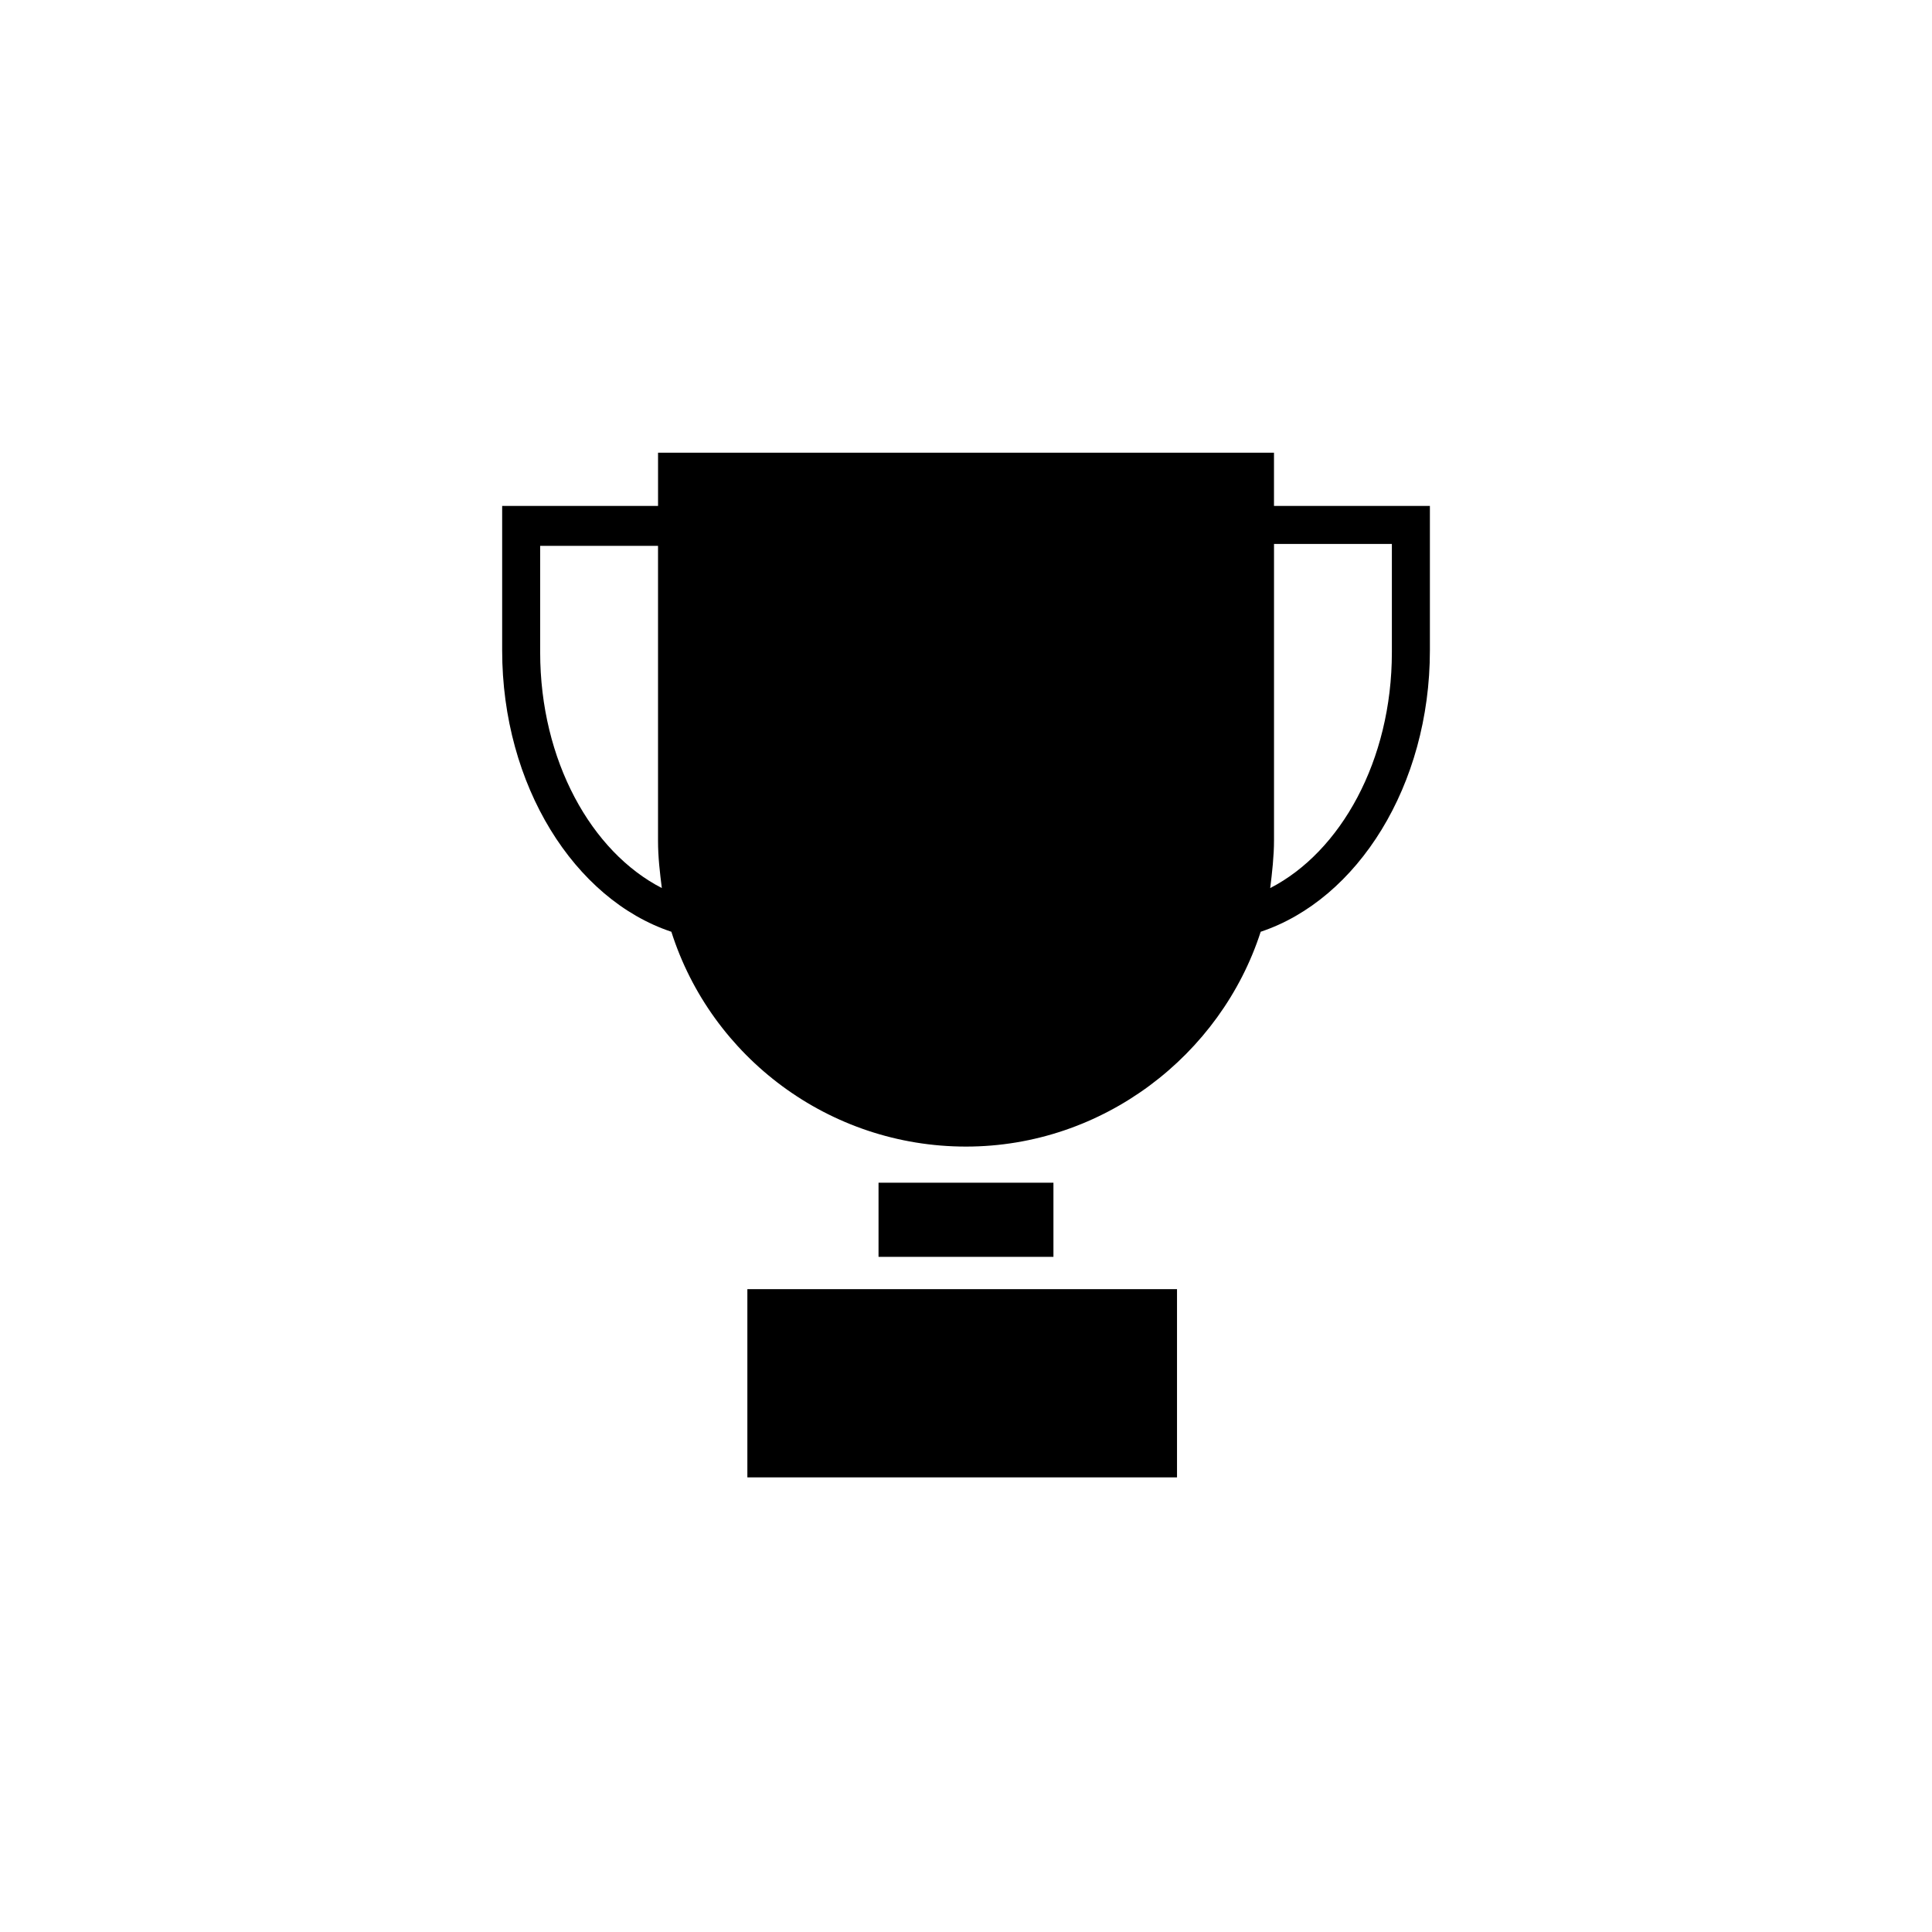
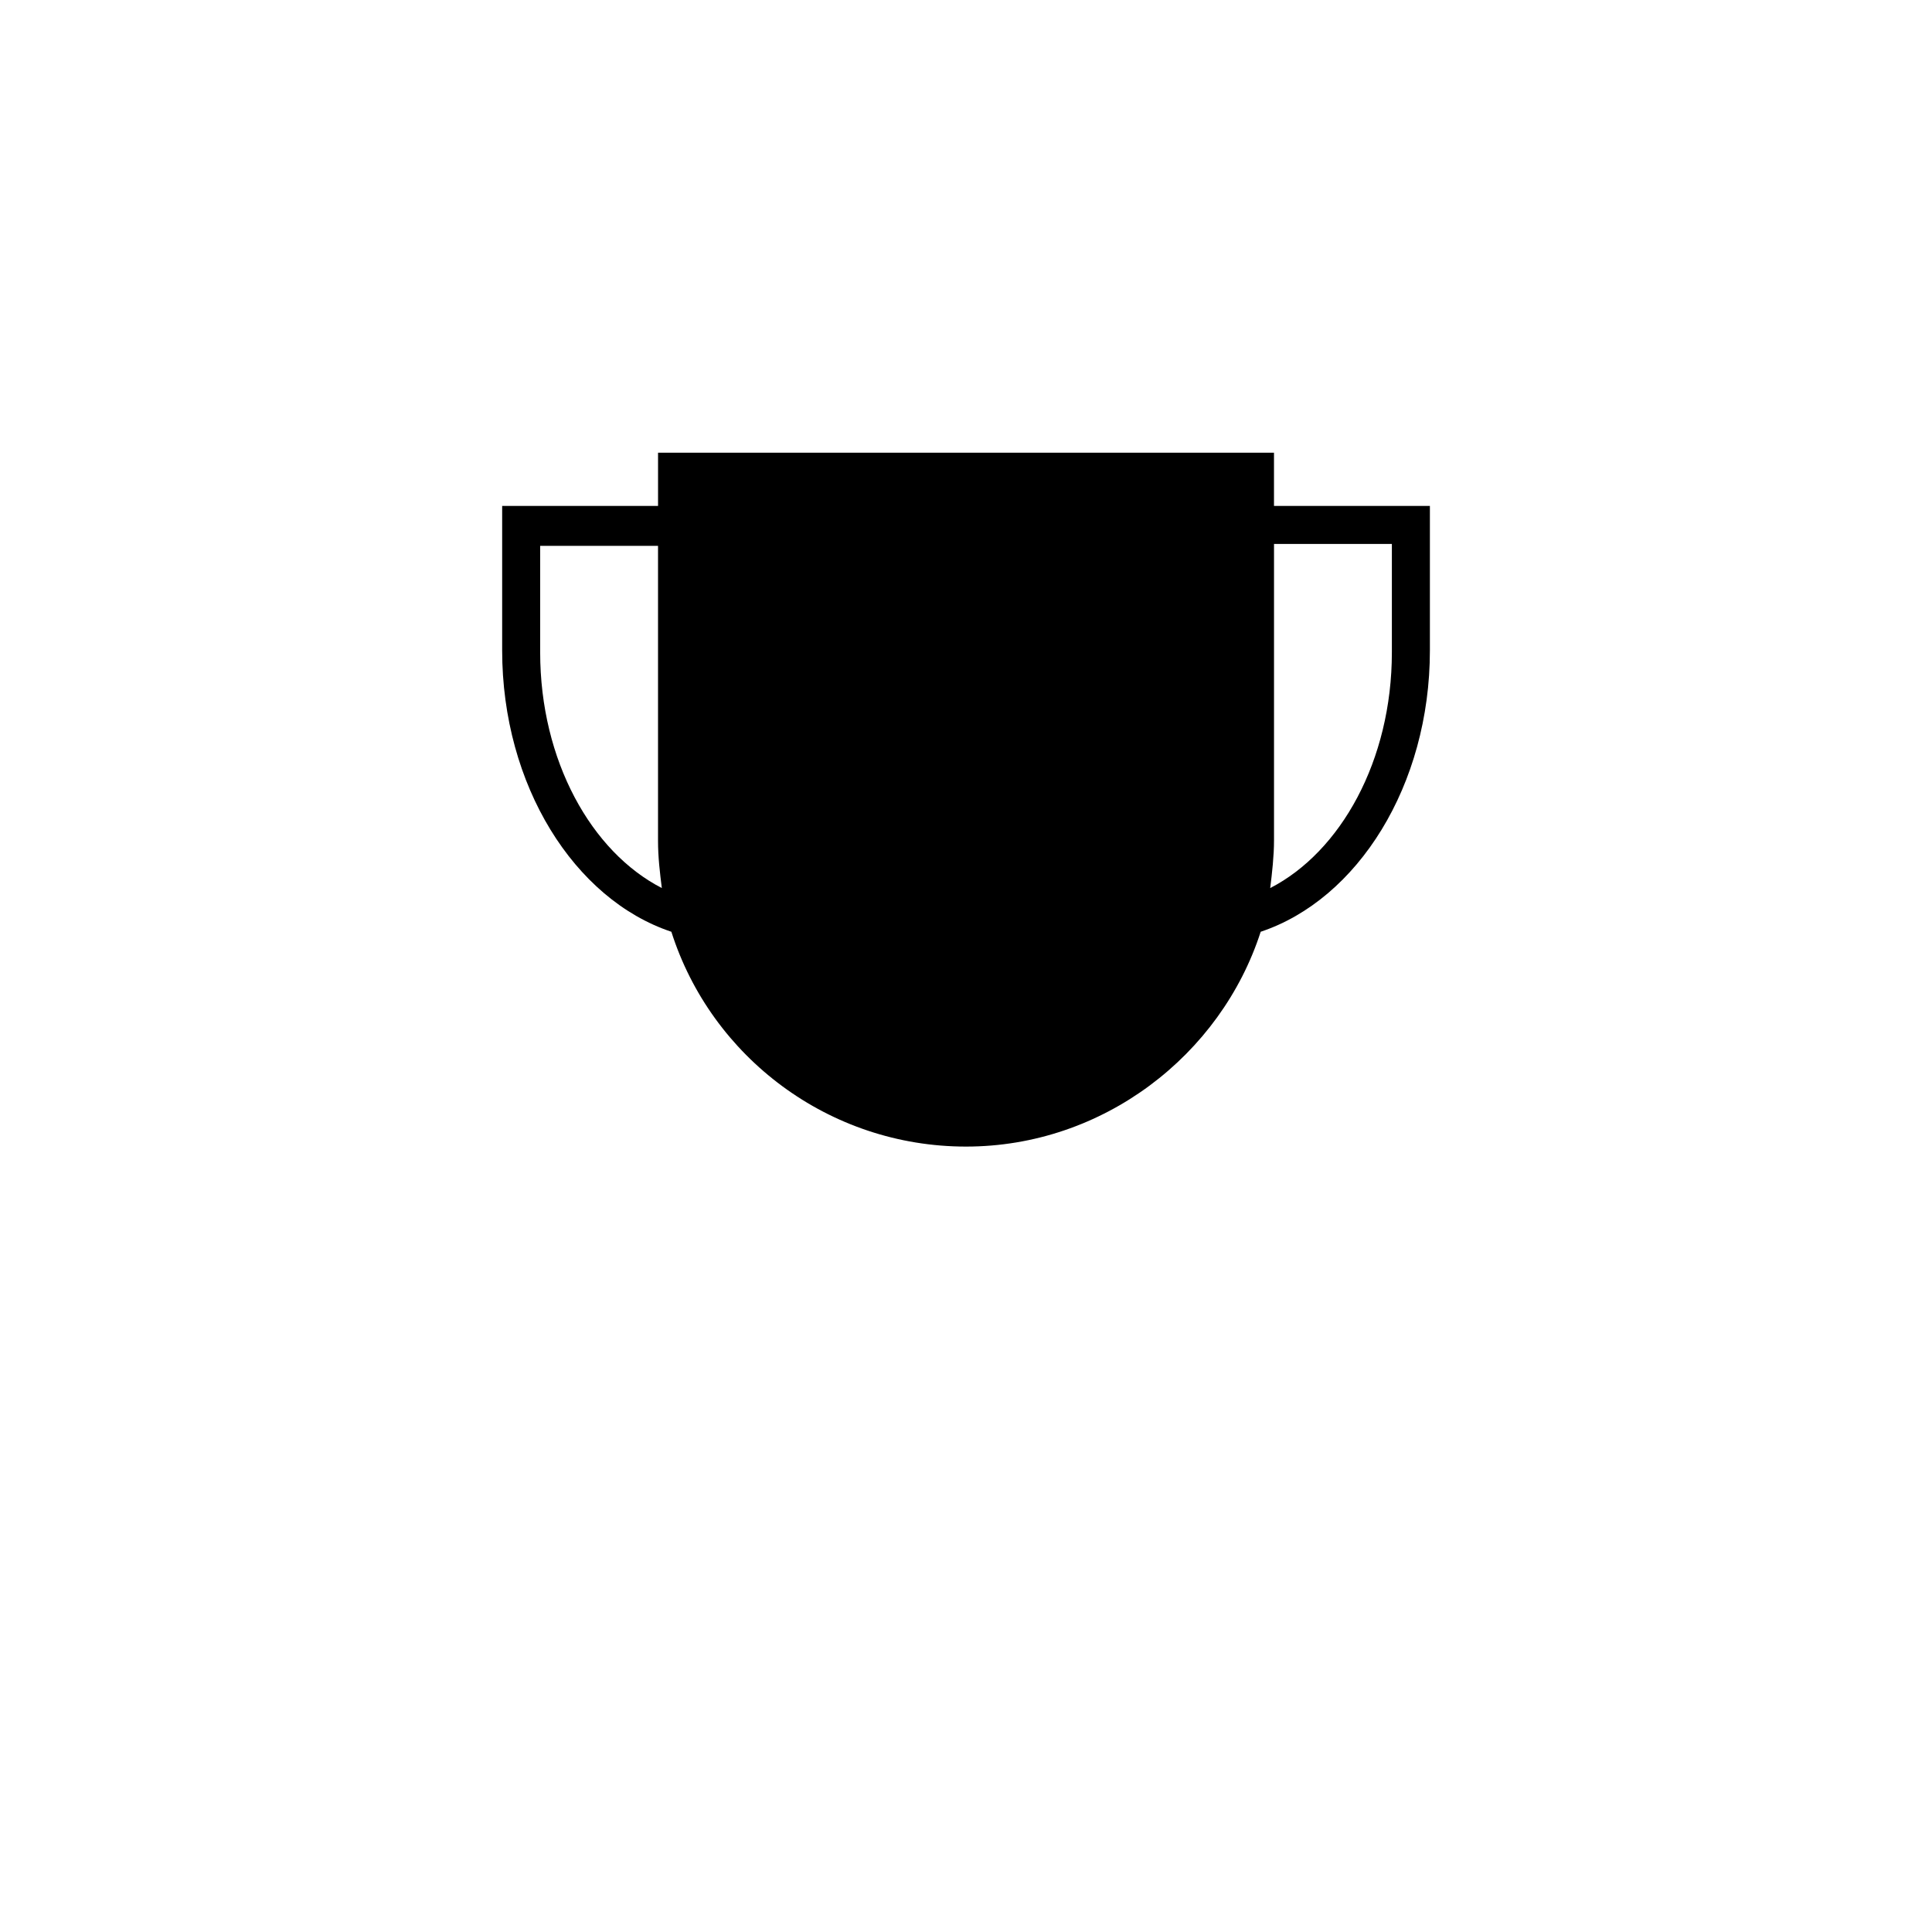
<svg xmlns="http://www.w3.org/2000/svg" fill="#000000" width="800px" height="800px" version="1.1" viewBox="144 144 512 512">
  <g>
-     <path d="m376.82 457.43h46.352v19.648h-46.352z" />
    <path d="m481.62 278.08v-14.105l-163.23-0.004v14.105h-41.312v38.289c0 35.77 19.145 66 44.84 74.562 10.578 33.25 41.816 56.93 78.09 56.93s67.512-24.184 78.09-56.93c25.695-8.566 44.84-38.793 44.84-74.562v-38.289zm-194.47 38.793v-28.215h31.234v78.09c0 4.535 0.504 8.566 1.008 12.594-18.641-9.57-32.242-33.754-32.242-62.469zm225.71 0c0 28.719-13.602 52.898-32.242 62.473 0.504-4.031 1.008-8.566 1.008-12.594v-78.598h31.234z" />
-     <path d="m342.06 485.64h113.86v49.879h-113.86z" />
  </g>
</svg>